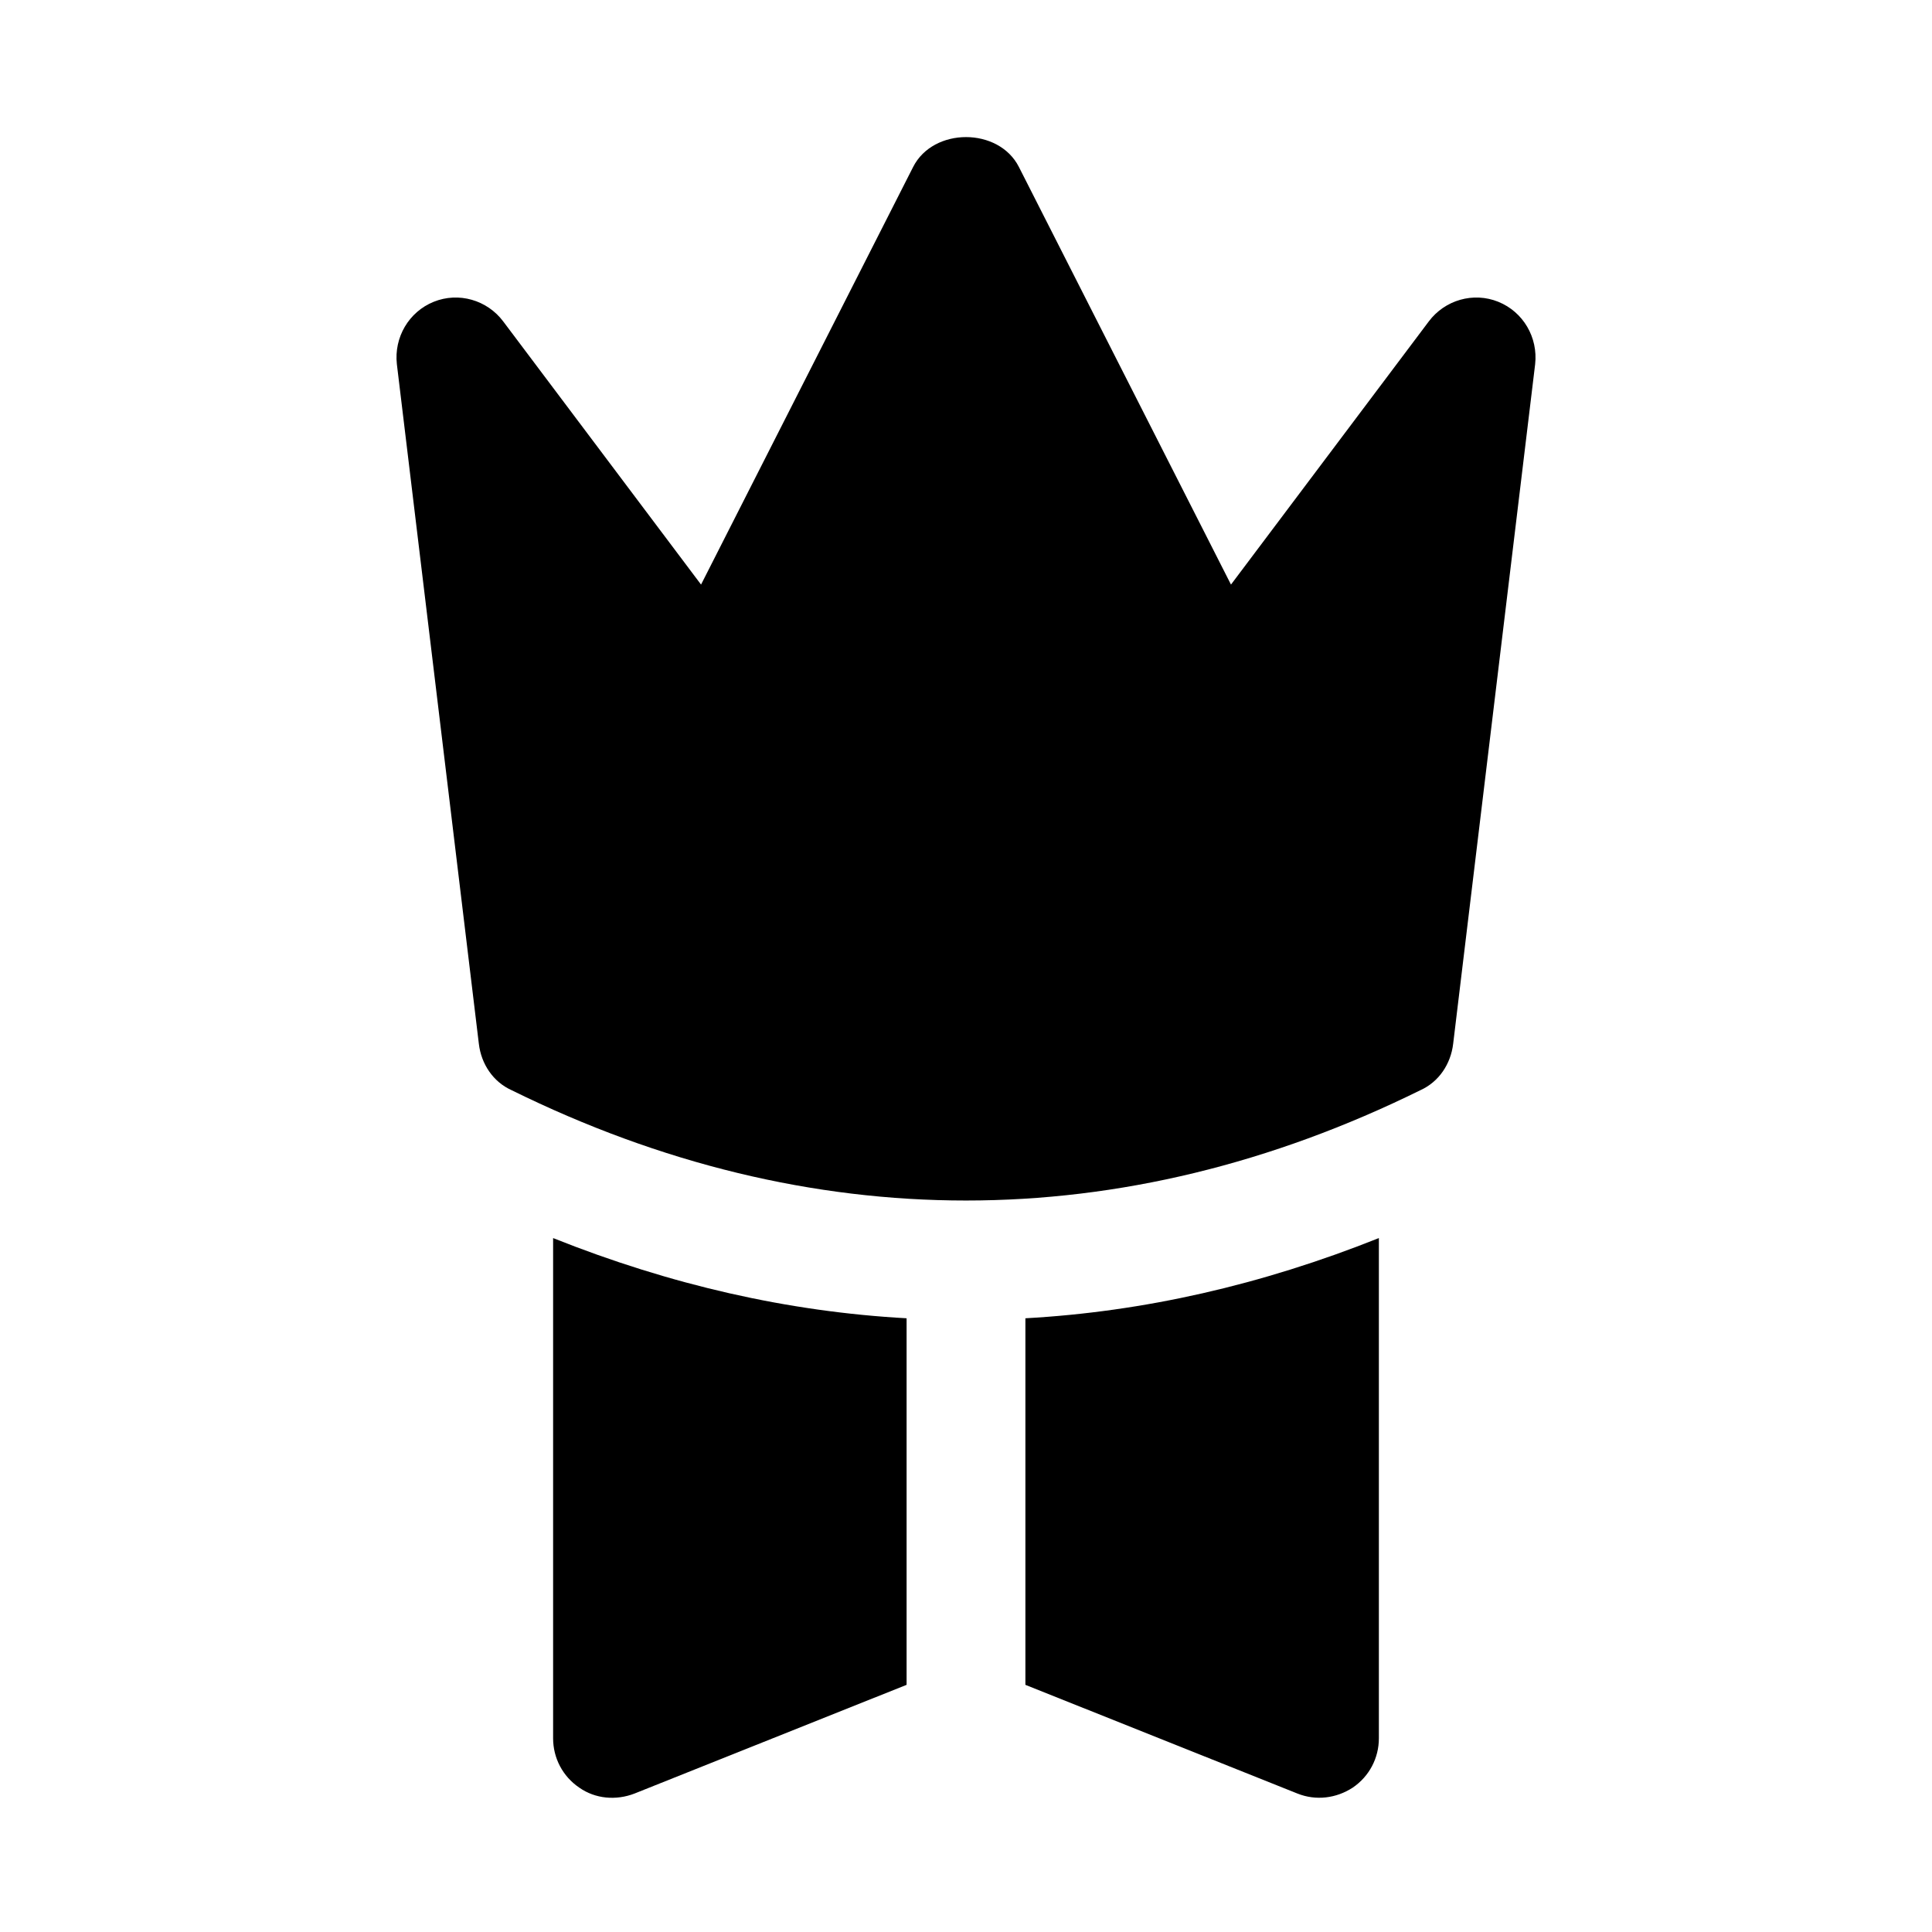
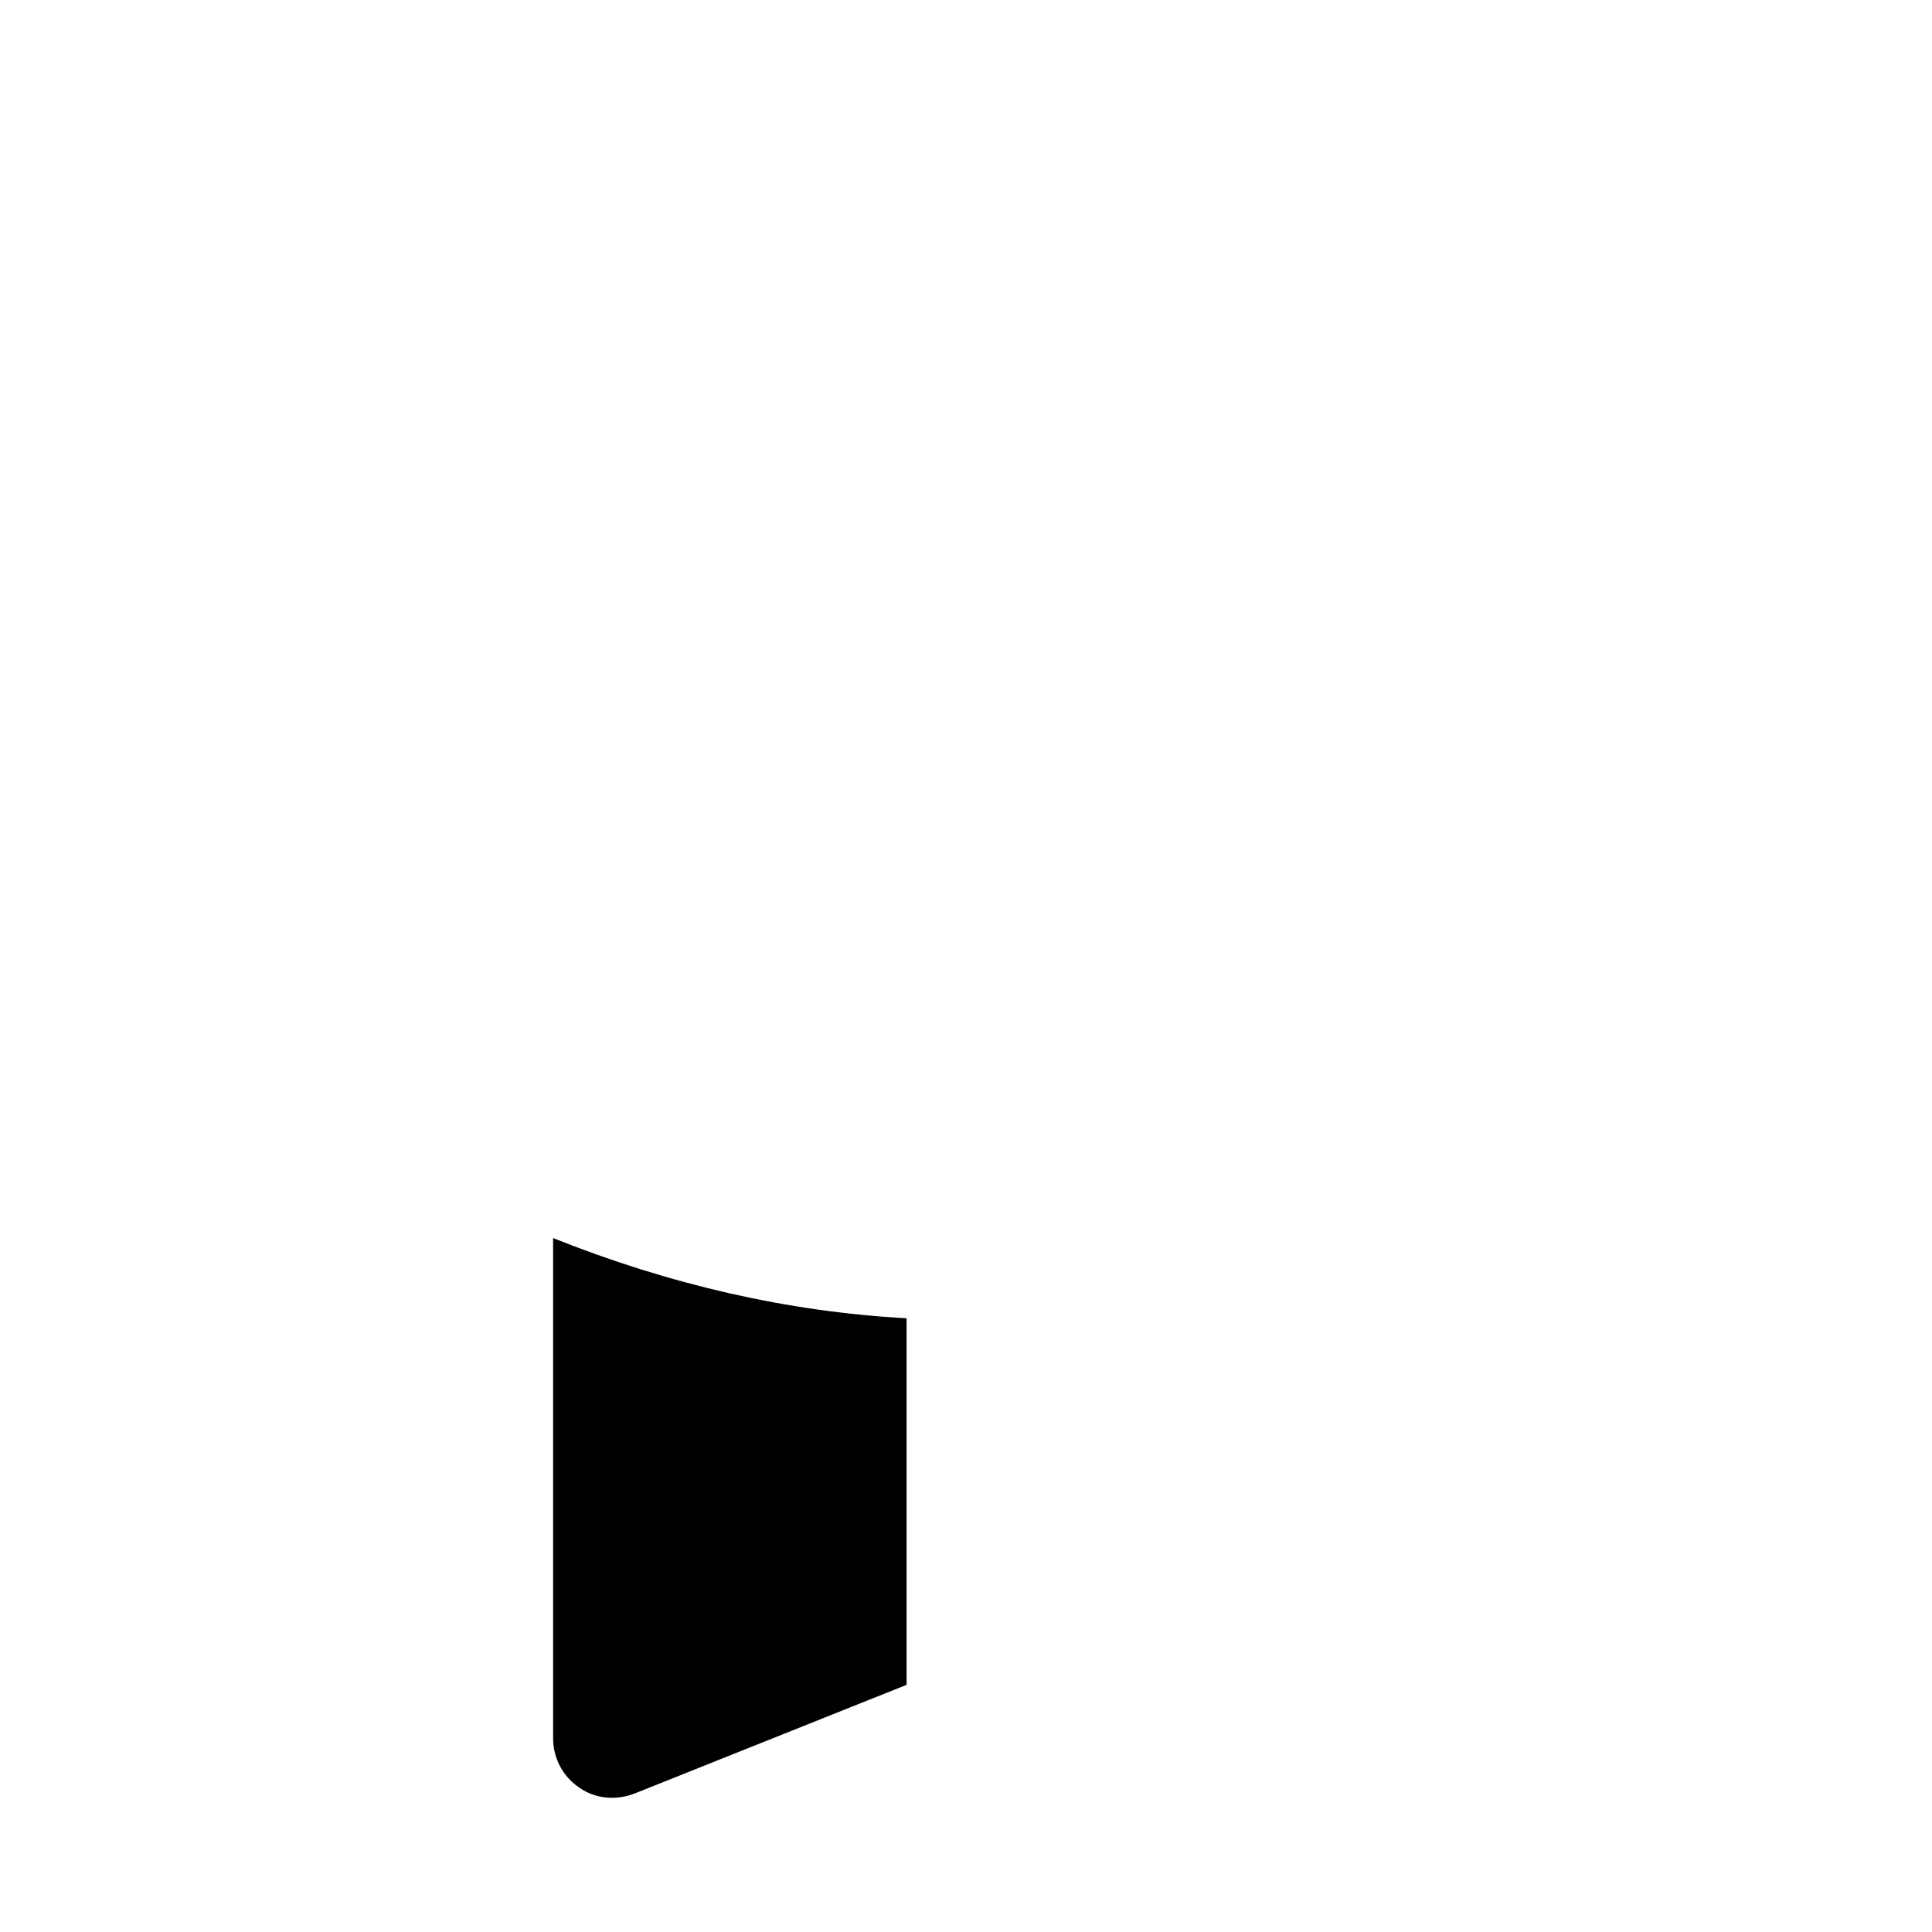
<svg xmlns="http://www.w3.org/2000/svg" fill="#000000" width="800px" height="800px" version="1.1" viewBox="144 144 512 512">
  <g>
-     <path d="m541.07 223.98c-6.613-2.676-14.172-0.473-18.422 5.195l-52.426 69.746-56.207-110.68c-5.352-10.547-22.672-10.547-28.023 0l-56.207 110.68-52.43-69.746c-4.25-5.668-11.809-7.871-18.422-5.195-6.609 2.676-10.547 9.445-9.758 16.531l21.727 180.11c0.629 5.352 3.777 10.078 8.66 12.281 79.051 38.996 161.83 38.996 240.88 0 4.879-2.203 8.027-6.926 8.66-12.281l21.727-180.11c0.785-7.086-3.148-13.855-9.762-16.531z" />
    <path d="m290.58 604.67c0 5.195 2.519 10.078 6.926 13.066 4.25 2.992 9.762 3.465 14.641 1.574l72.109-28.812v-97.141c-31.332-1.73-62.504-8.816-93.676-21.254z" />
-     <path d="m415.74 590.5 72.109 28.812c4.887 1.953 10.281 1.27 14.641-1.574 4.406-2.992 6.926-7.871 6.926-13.066v-132.57c-31.172 12.438-62.344 19.523-93.676 21.254z" />
  </g>
</svg>